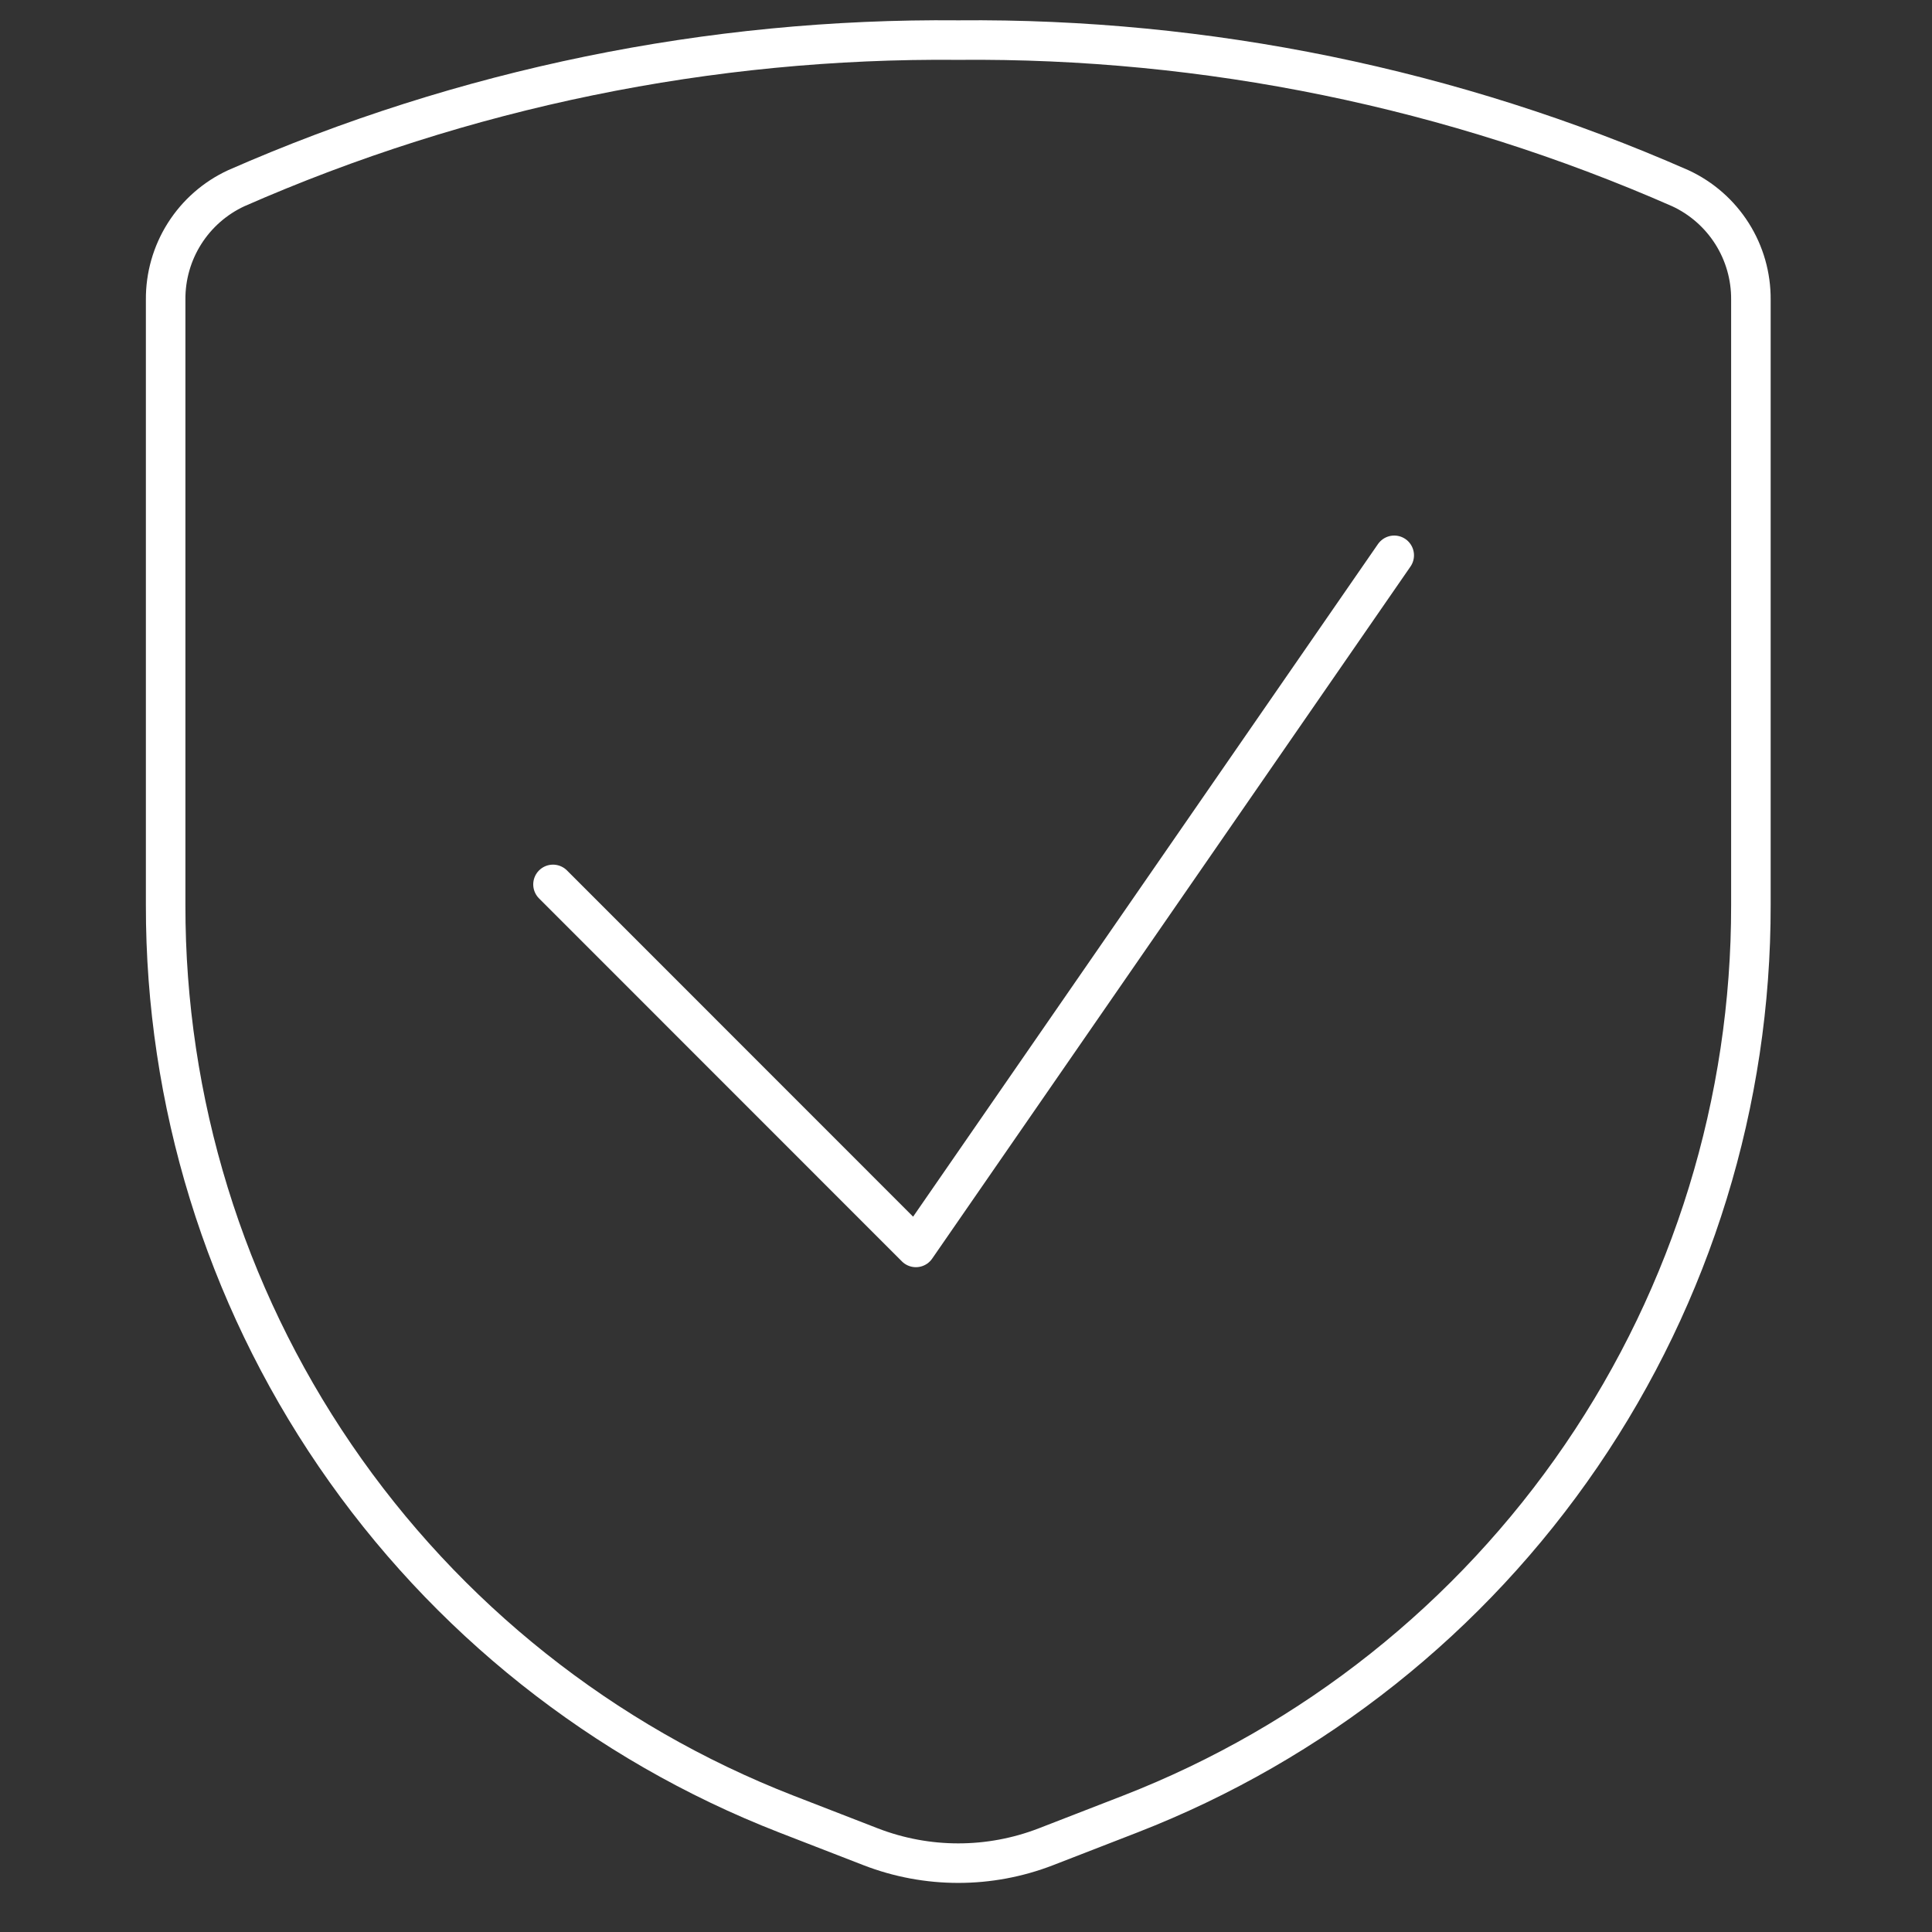
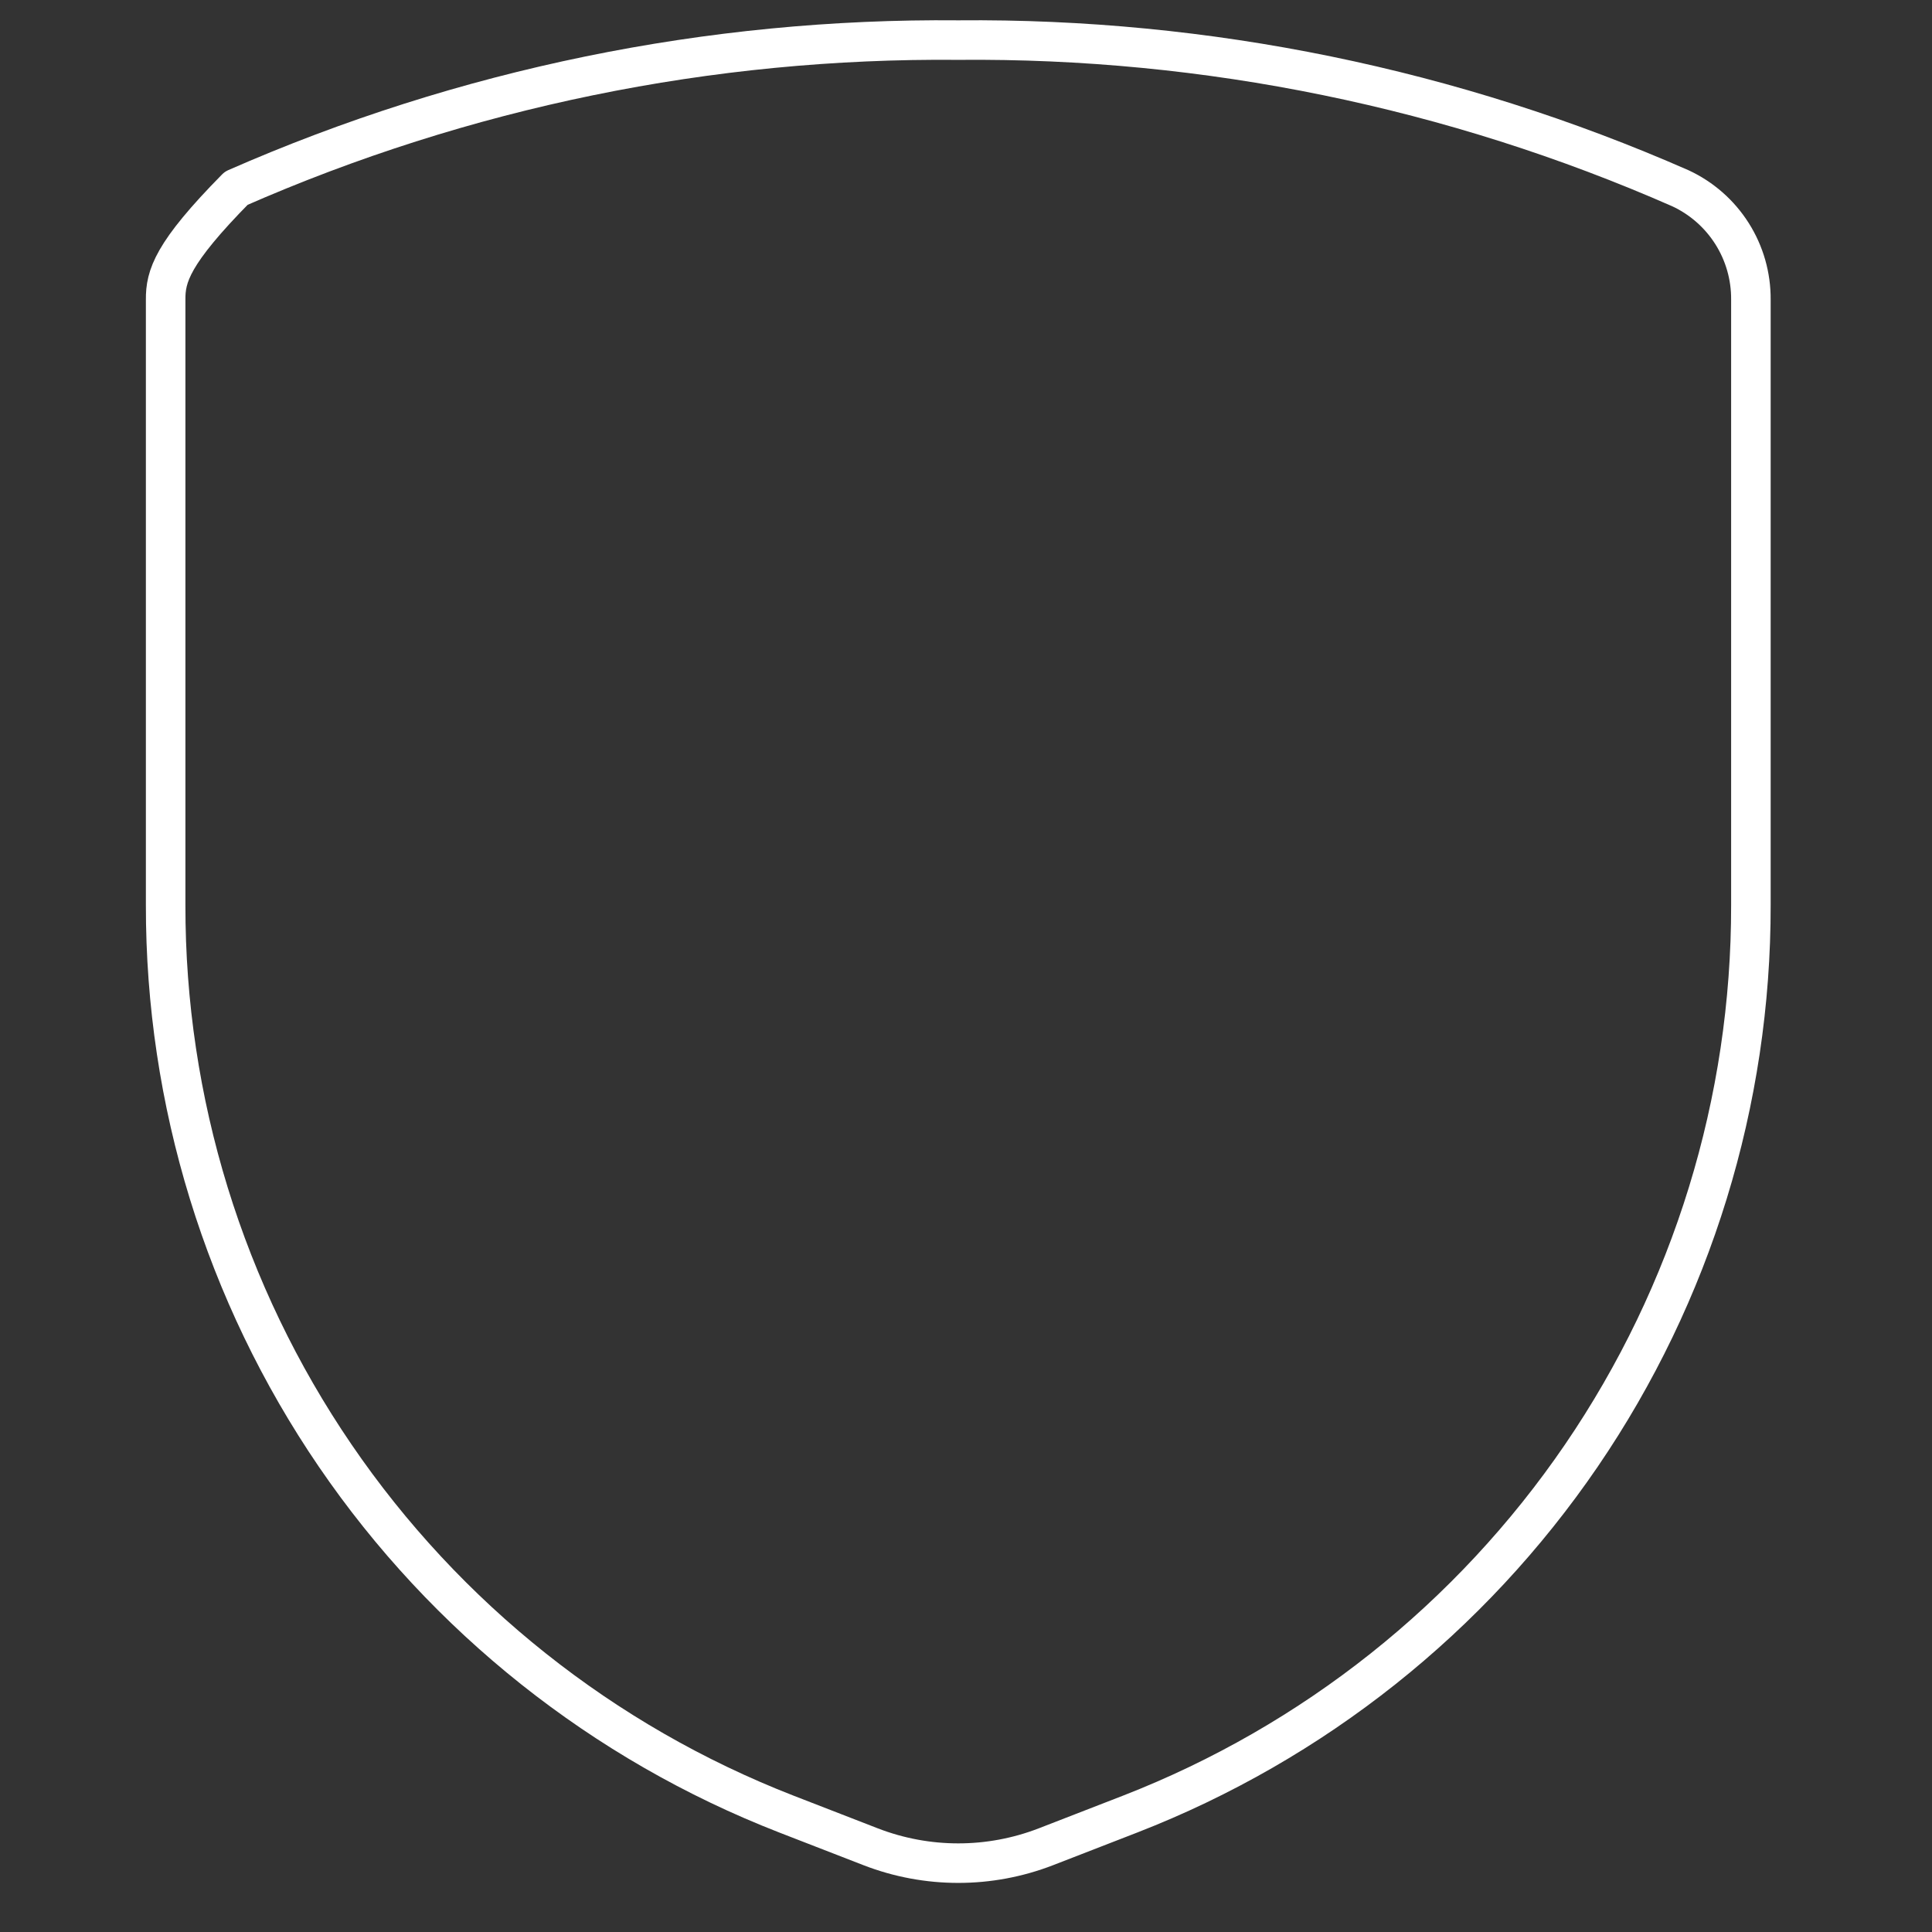
<svg xmlns="http://www.w3.org/2000/svg" fill="none" height="65" viewBox="0 0 65 65" width="65">
  <rect x="0" y="0" width="65" height="65" fill="#333333" stroke="none" />
  <g clip-path="url(#clip0_662_4194)">
-     <path d="M5.573 10.082V30.448C5.563 37.056 7.55 43.513 11.276 48.971C15.001 54.428 20.29 58.632 26.448 61.029L29.293 62.133C31.189 62.867 33.291 62.867 35.187 62.133L38.032 61.029C44.19 58.632 49.479 54.428 53.204 48.971C56.93 43.513 58.917 37.056 58.907 30.448V10.082C58.913 9.296 58.693 8.524 58.272 7.859C57.851 7.194 57.247 6.664 56.533 6.333C48.88 2.971 40.599 1.272 32.24 1.349C23.881 1.272 15.6 2.971 7.947 6.333C7.233 6.664 6.629 7.194 6.208 7.859C5.787 8.524 5.567 9.296 5.573 10.082Z" stroke="white" stroke-linecap="round" stroke-linejoin="round" stroke-width="1.33" />
-     <path d="M46.907 18.683L30.814 41.968L18.605 29.755" stroke="white" stroke-linecap="round" stroke-linejoin="round" stroke-width="1.33" />
+     <path d="M5.573 10.082V30.448C5.563 37.056 7.55 43.513 11.276 48.971C15.001 54.428 20.29 58.632 26.448 61.029L29.293 62.133C31.189 62.867 33.291 62.867 35.187 62.133L38.032 61.029C44.19 58.632 49.479 54.428 53.204 48.971C56.93 43.513 58.917 37.056 58.907 30.448V10.082C58.913 9.296 58.693 8.524 58.272 7.859C57.851 7.194 57.247 6.664 56.533 6.333C48.88 2.971 40.599 1.272 32.24 1.349C23.881 1.272 15.6 2.971 7.947 6.333C5.787 8.524 5.567 9.296 5.573 10.082Z" stroke="white" stroke-linecap="round" stroke-linejoin="round" stroke-width="1.33" />
  </g>
  <defs>
    <clipPath id="clip0_662_4194">
      <rect fill="white" height="64" transform="translate(0.24 0.016)" width="64" />
    </clipPath>
  </defs>
</svg>